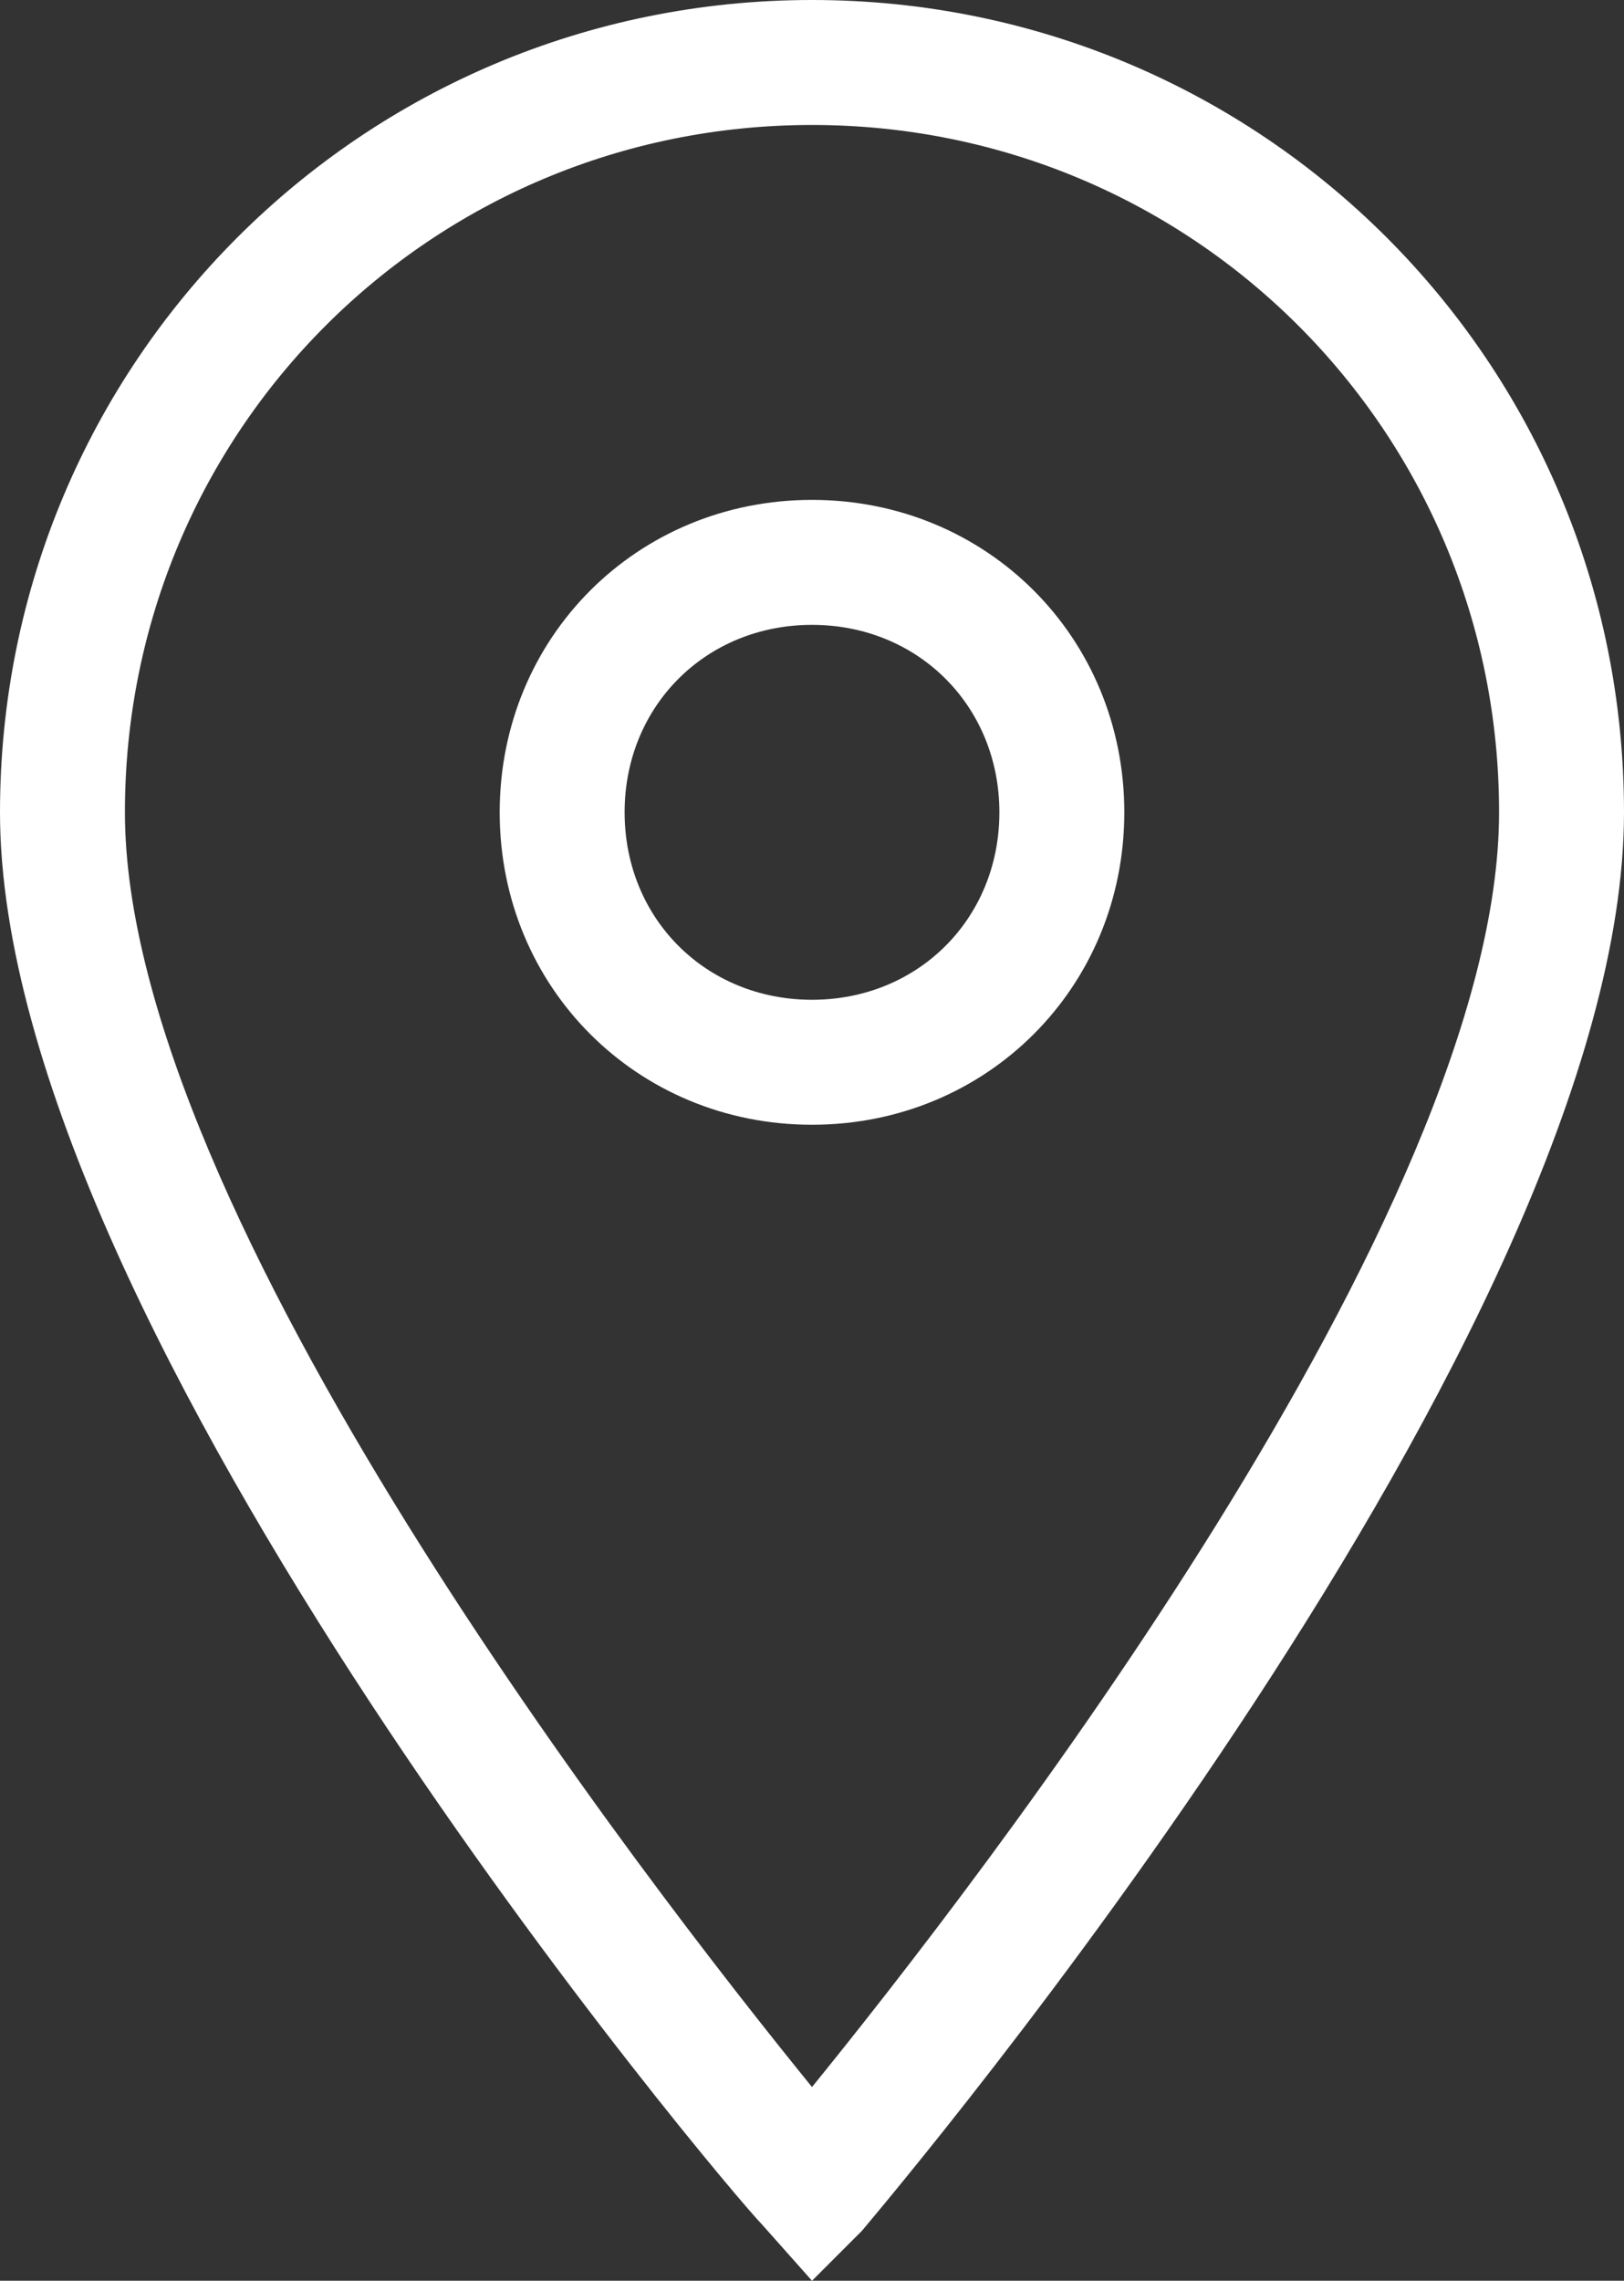
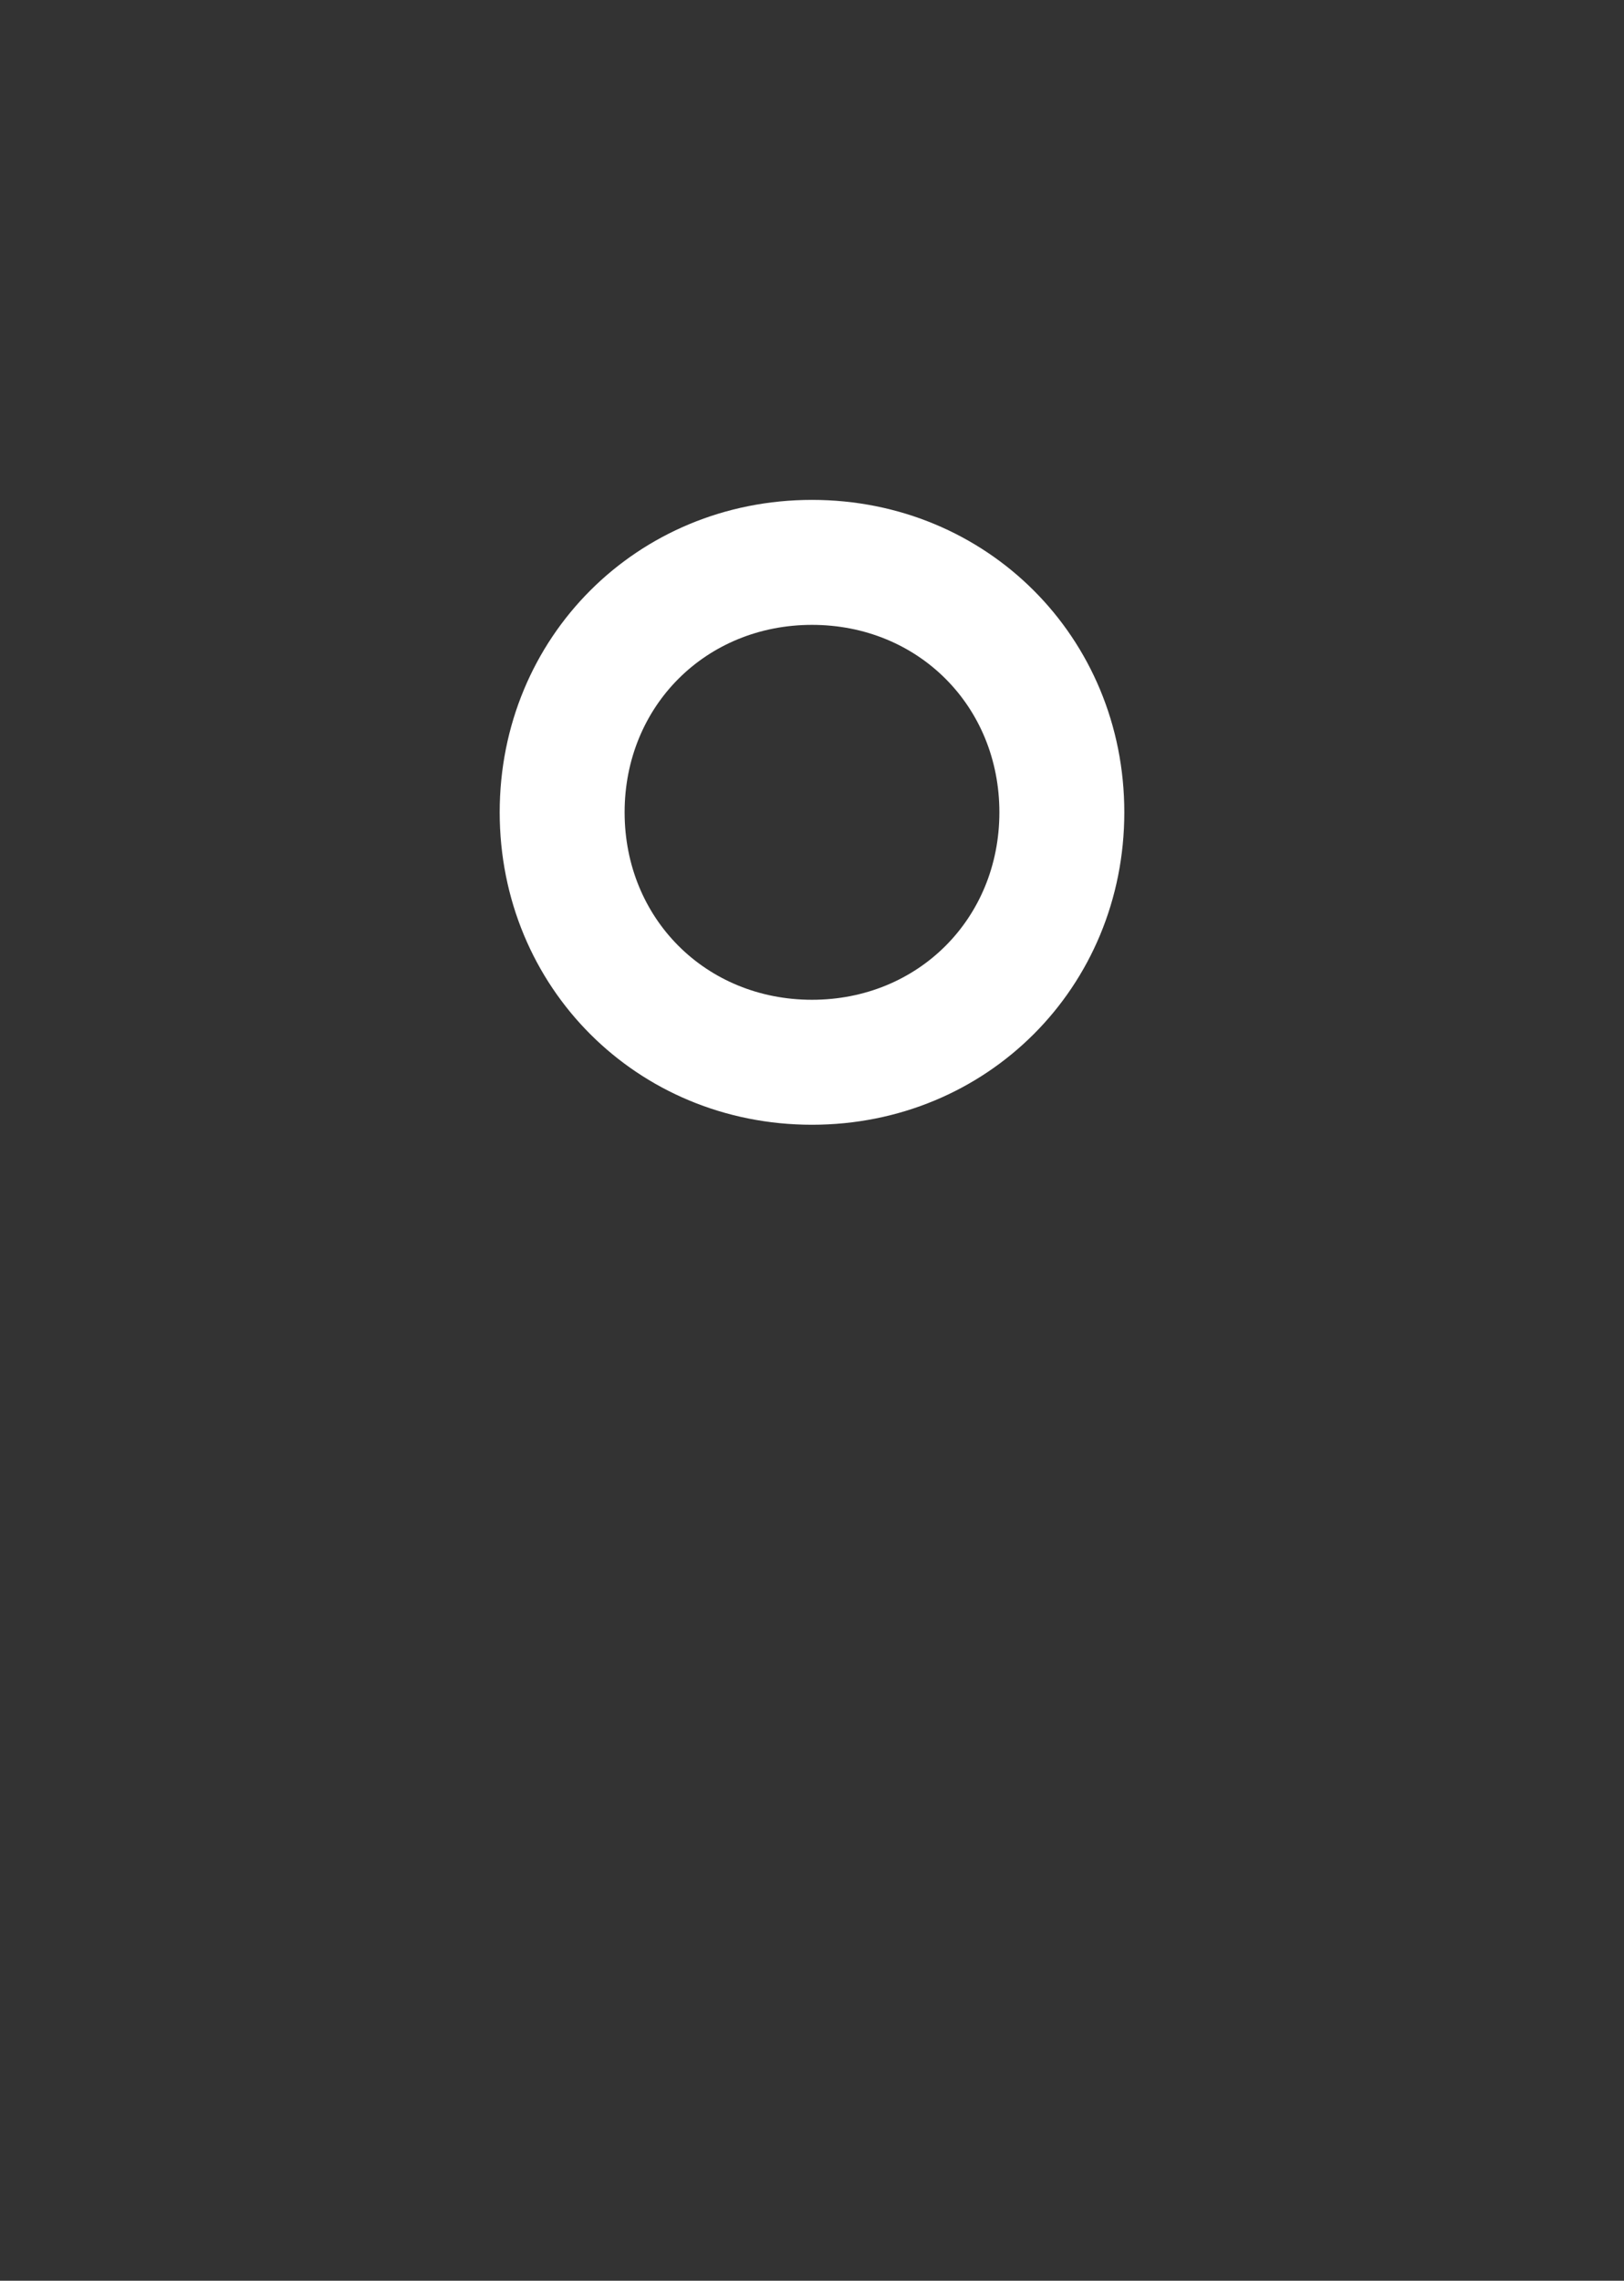
<svg xmlns="http://www.w3.org/2000/svg" xmlns:ns1="http://sodipodi.sourceforge.net/DTD/sodipodi-0.dtd" xmlns:ns2="http://www.inkscape.org/namespaces/inkscape" viewBox="0 0 26 36.5" enable-background="new 0 0 50 50" version="1.1" id="svg6" ns1:docname="location.svg" width="26" height="36.5" ns2:version="1.1 (c68e22c387, 2021-05-23)">
  <rect x="0" y="0" width="26" height="36.5" fill="#333333" stroke="none" />
  <defs id="defs10" />
  <ns1:namedview id="namedview8" pagecolor="#505050" bordercolor="#eeeeee" borderopacity="1" ns2:pageshadow="0" ns2:pageopacity="0" ns2:pagecheckerboard="0" showgrid="false" ns2:zoom="16.64" ns2:cx="12.980769" ns2:cy="18.960337" ns2:window-width="1920" ns2:window-height="1017" ns2:window-x="1072" ns2:window-y="528" ns2:window-maximized="1" ns2:current-layer="svg6" />
-   <path d="M 13,36.5 12.2,35.6 C 11.7,35.1 0,21.3 0,13 0,5.8 5.8,0 13,0 20.2,0 26,5.8 26,13 26,21.3 14.3,35.1 13.8,35.7 Z M 13,2 C 6.9,2 2,6.9 2,13 2,19.4 10.4,30.2 13,33.4 15.6,30.2 24,19.4 24,13 24,6.9 19.1,2 13,2 Z" id="path2" style="fill:#ffffff;fill-opacity:1" />
  <path d="m 13,18 c -2.8,0 -5,-2.2 -5,-5 0,-2.8 2.2,-5 5,-5 2.8,0 5,2.2 5,5 0,2.8 -2.2,5 -5,5 z m 0,-8 c -1.7,0 -3,1.3 -3,3 0,1.7 1.3,3 3,3 1.7,0 3,-1.3 3,-3 0,-1.7 -1.3,-3 -3,-3 z" id="path4" style="fill:#ffffff;fill-opacity:1" />
</svg>